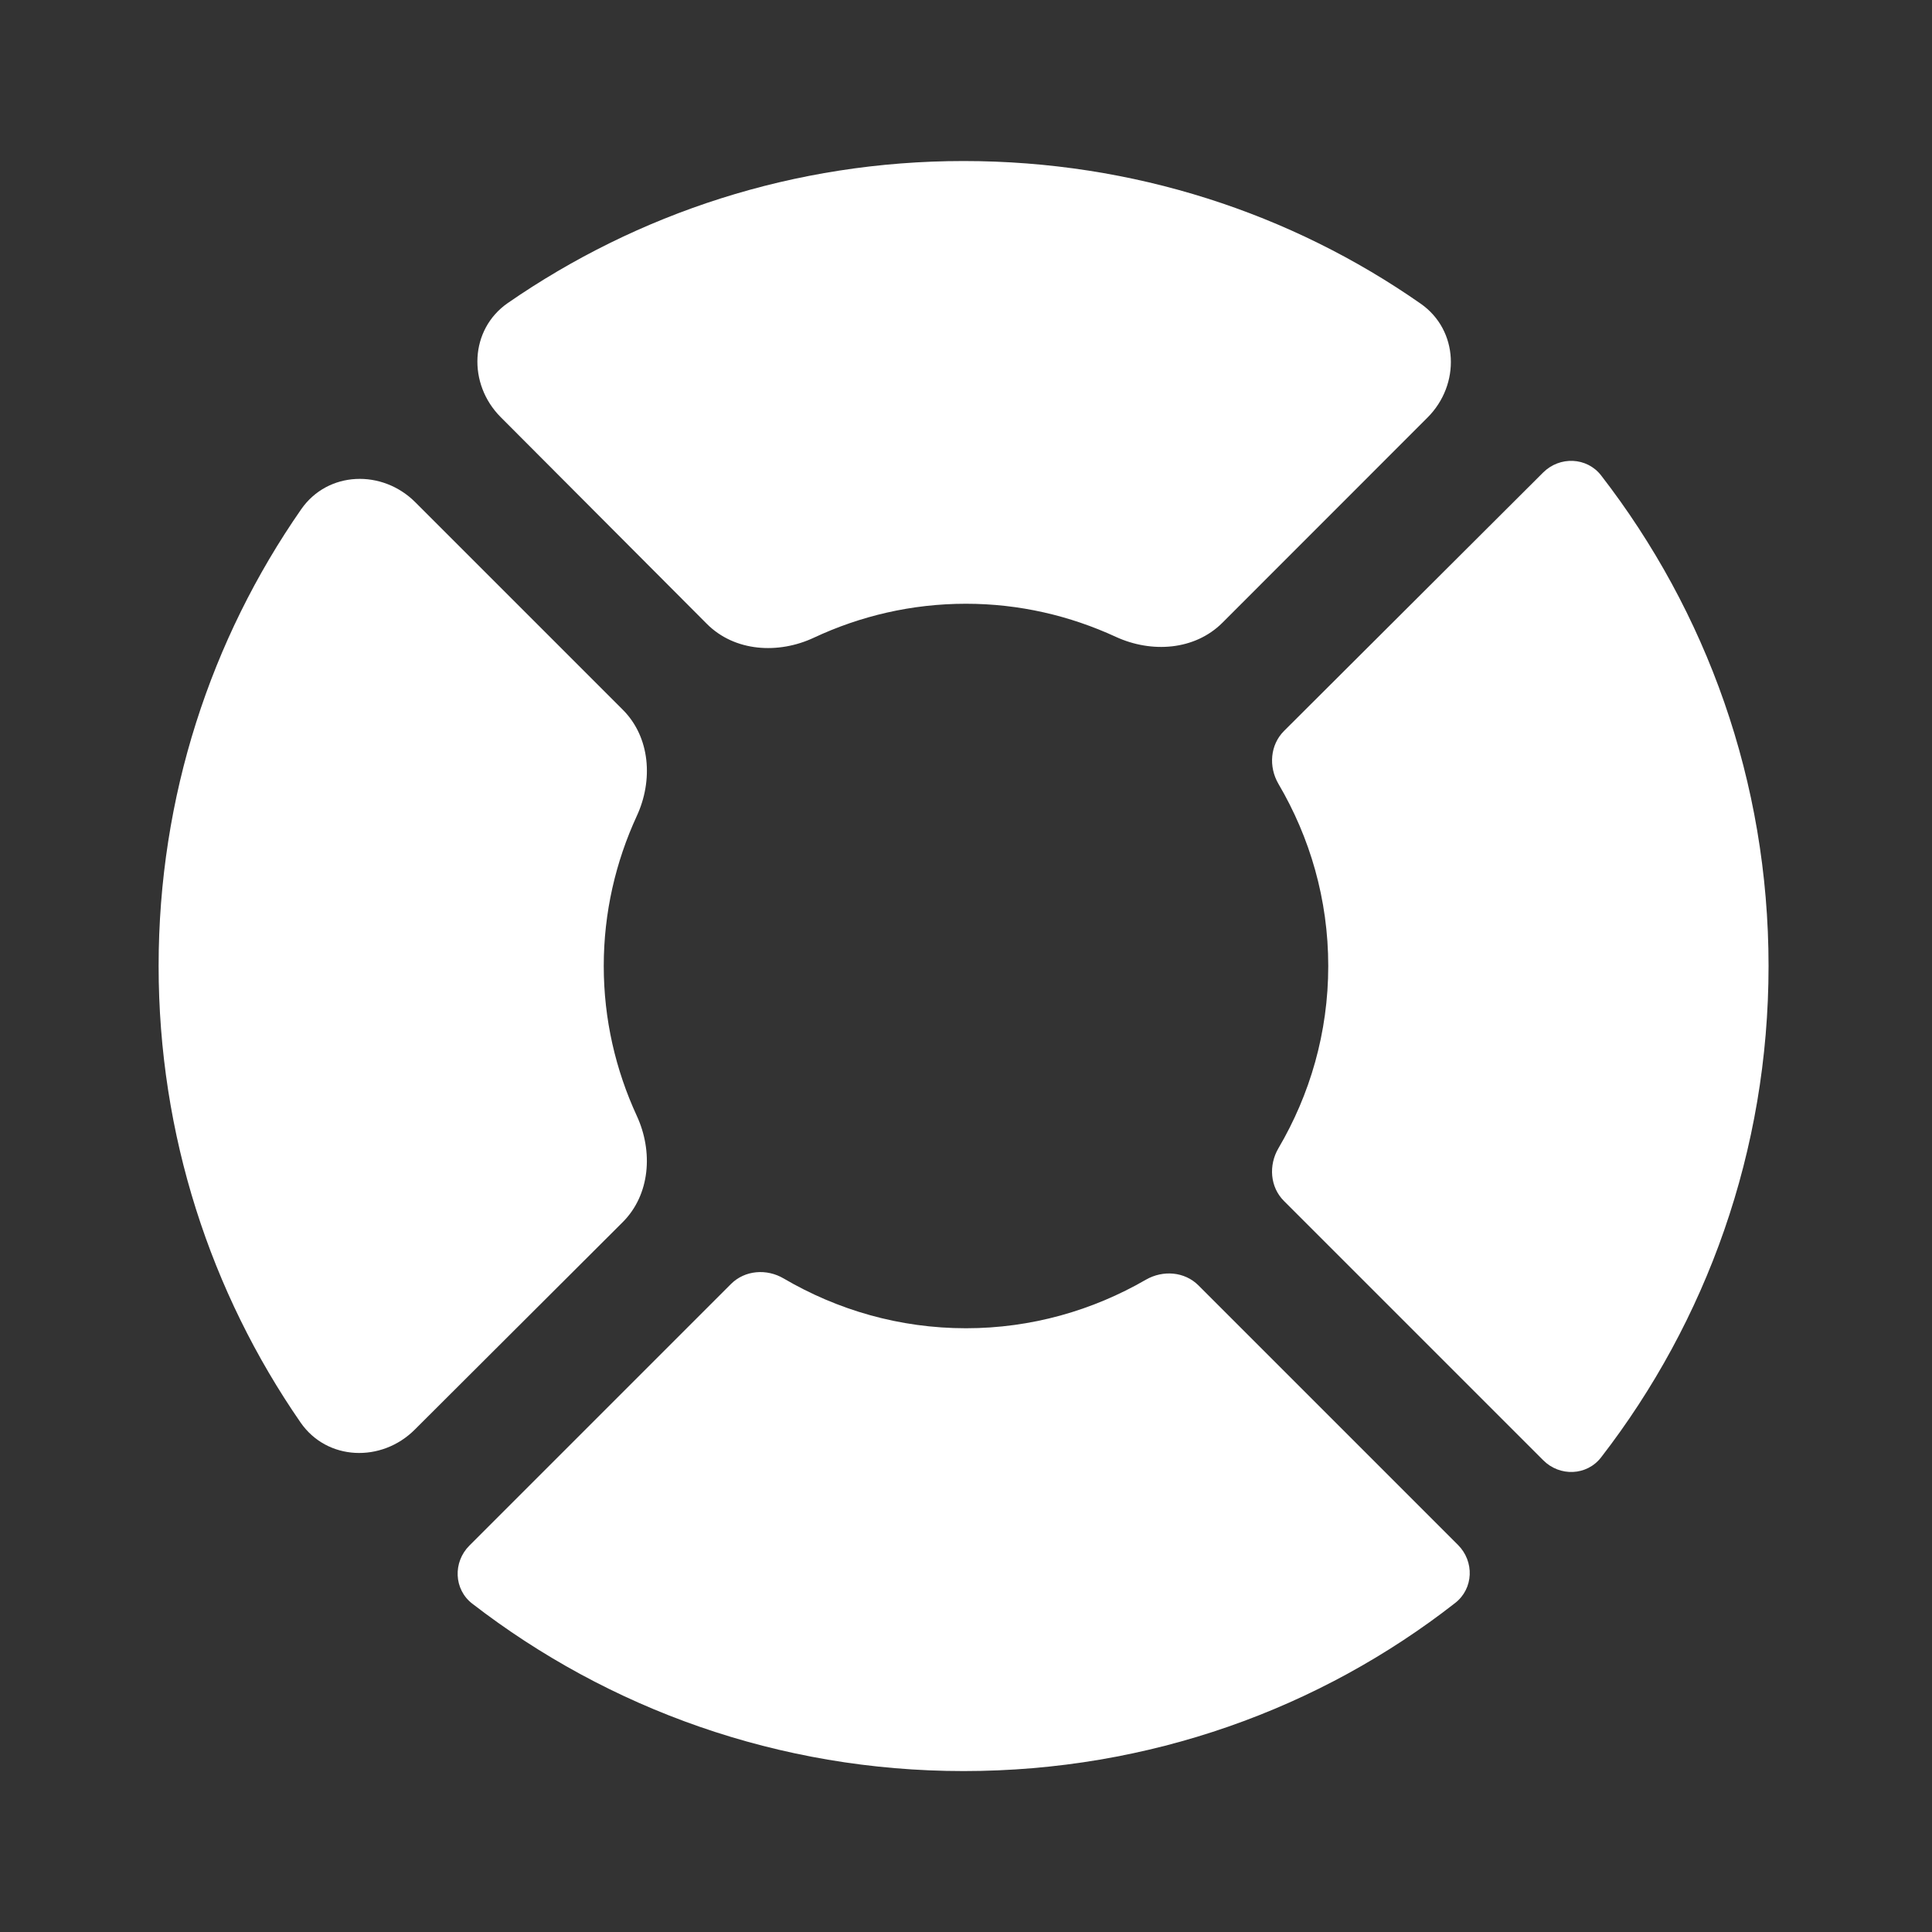
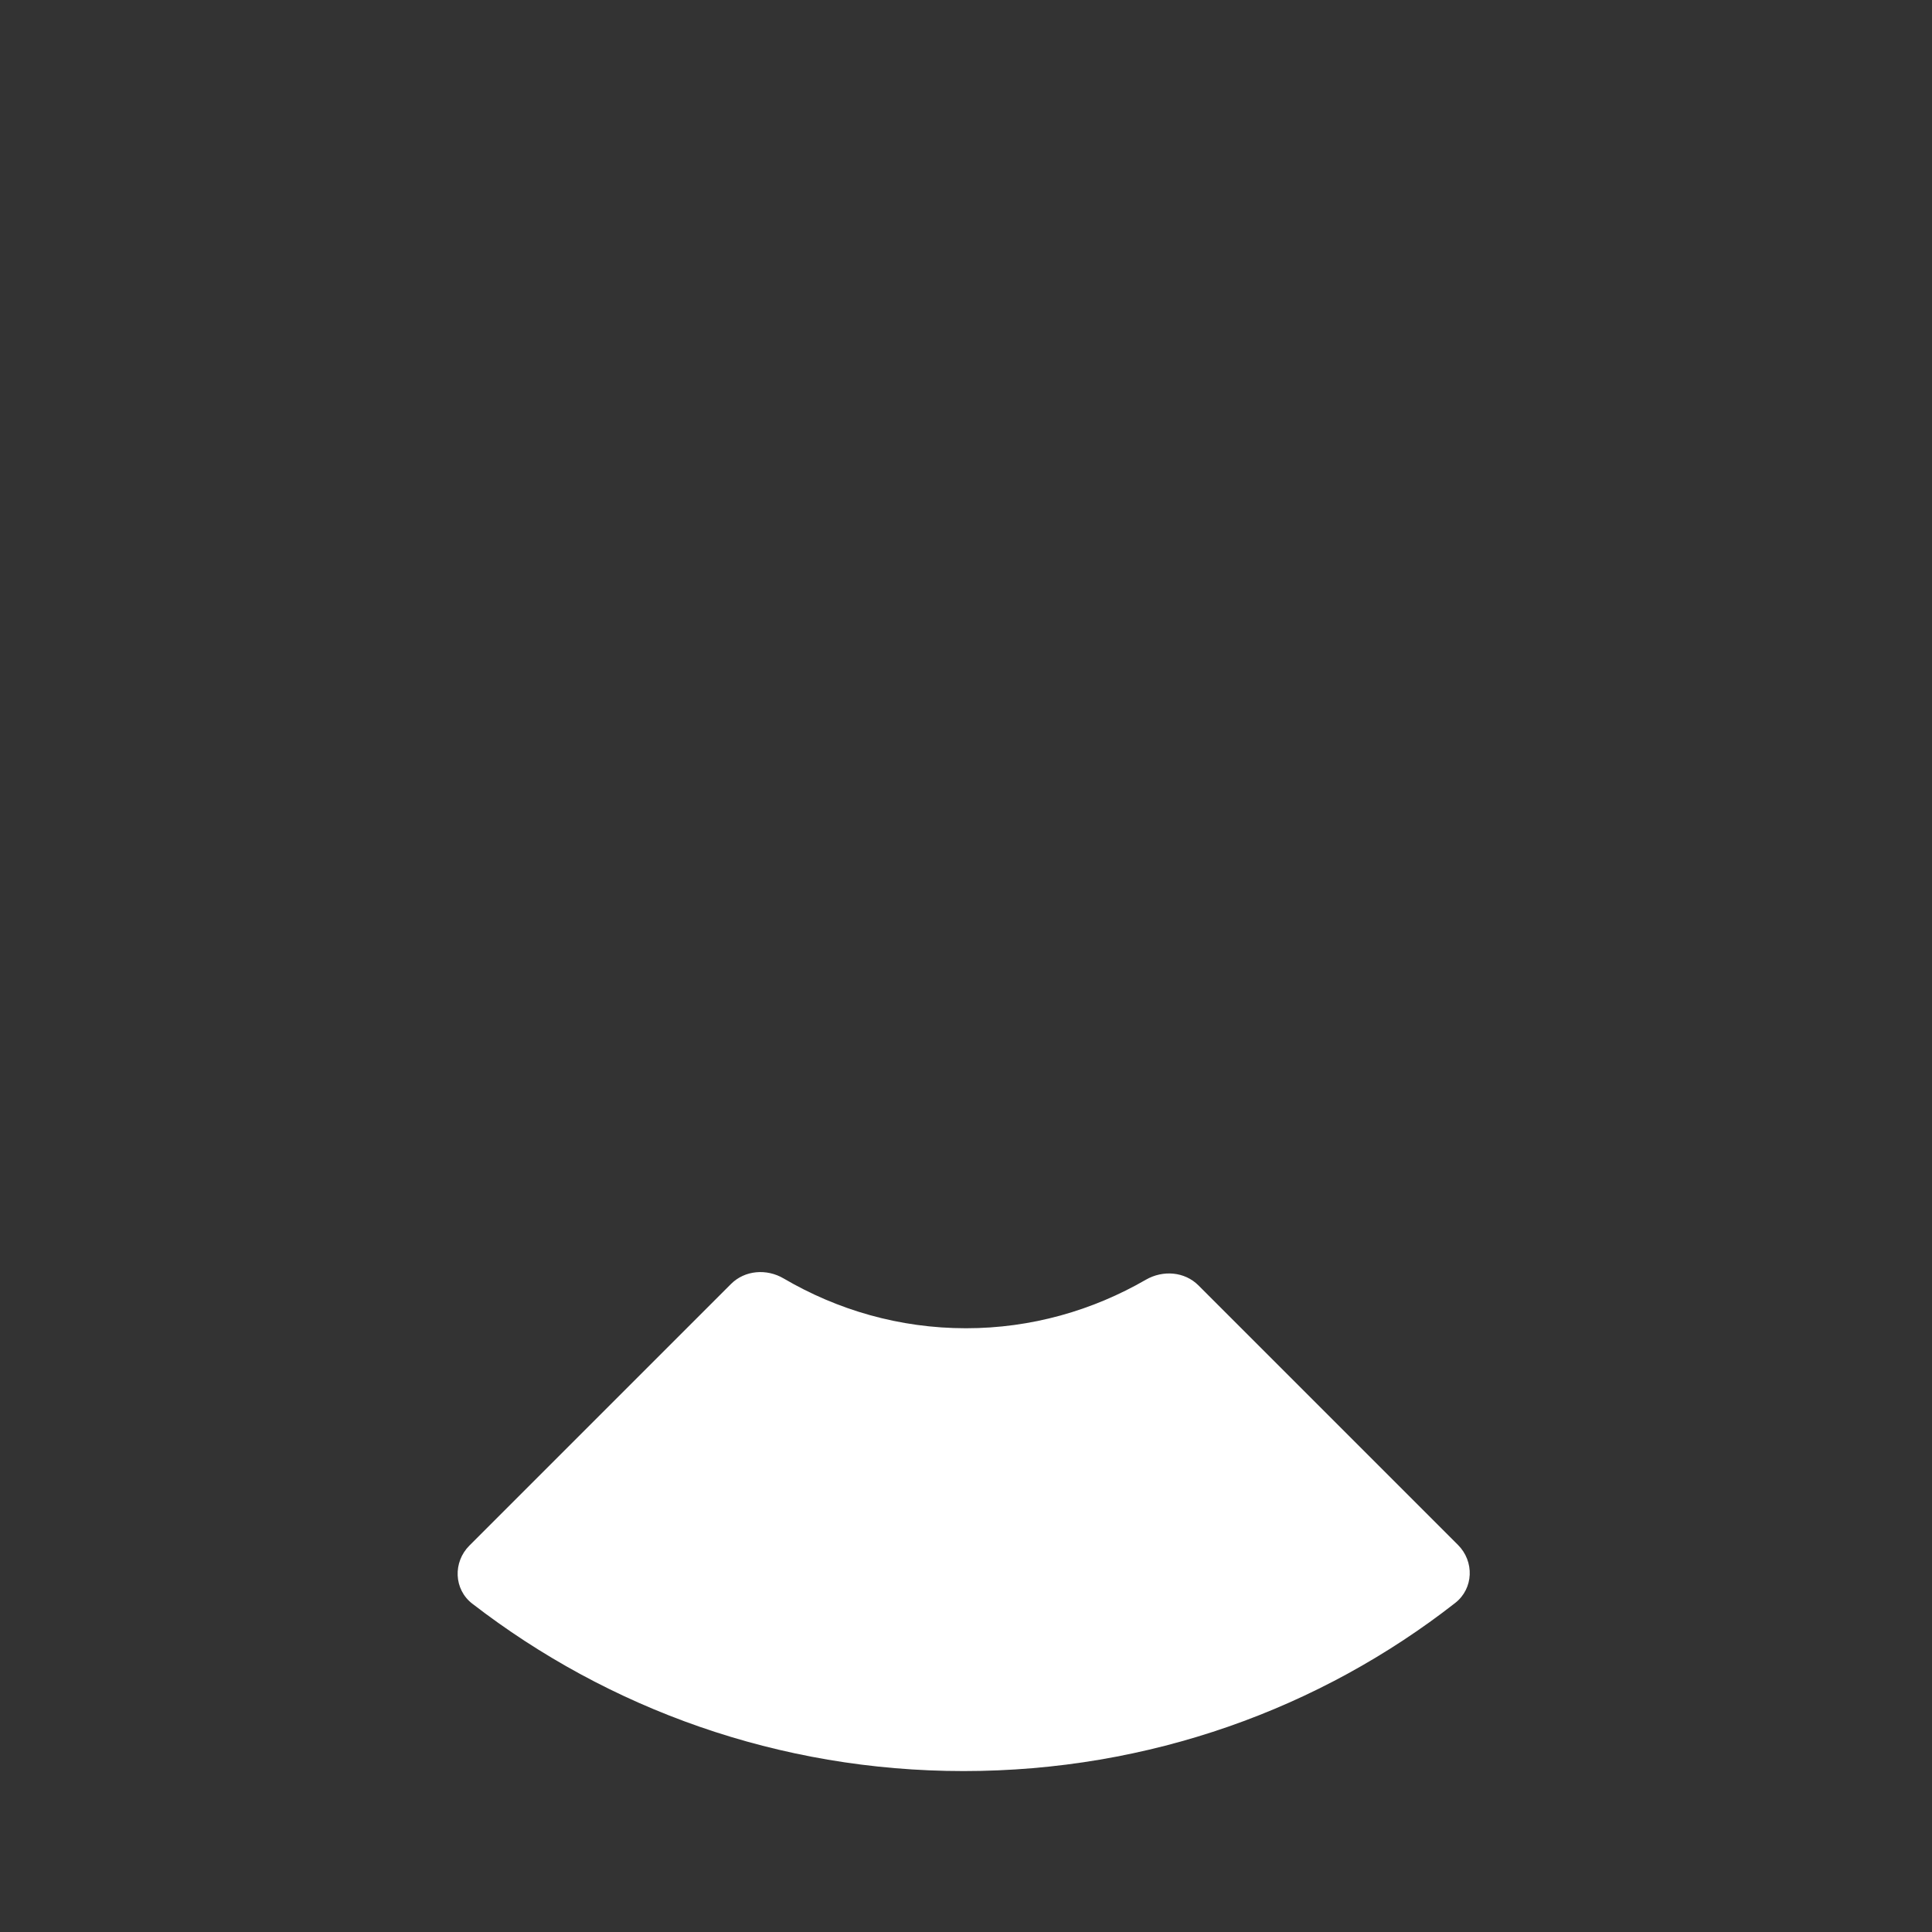
<svg xmlns="http://www.w3.org/2000/svg" width="20" height="20" viewBox="0 0 20 20" fill="none">
  <rect x="0" y="0" width="20" height="20" fill="#333333" stroke="none" />
-   <path d="M6.25 10C6.25 9.447 6.373 8.922 6.592 8.447C6.762 8.08 6.733 7.632 6.446 7.346L4.299 5.199C3.957 4.857 3.394 4.875 3.118 5.272C2.184 6.615 1.642 8.245 1.642 10C1.642 11.753 2.183 13.382 3.111 14.725C3.386 15.123 3.95 15.142 4.293 14.8L6.445 12.653C6.732 12.367 6.762 11.919 6.592 11.551C6.373 11.076 6.25 10.552 6.25 10Z" fill="white" />
-   <path d="M10 6.25C10.553 6.25 11.077 6.374 11.552 6.593C11.92 6.762 12.367 6.733 12.654 6.447L14.778 4.322C15.119 3.981 15.102 3.419 14.706 3.143C13.368 2.209 11.737 1.667 9.975 1.667C8.222 1.667 6.599 2.209 5.258 3.136C4.86 3.411 4.841 3.975 5.183 4.318L7.317 6.458C7.605 6.747 8.057 6.774 8.426 6.601C8.905 6.377 9.436 6.25 10 6.25Z" fill="white" />
-   <path d="M16.575 4.922C16.427 4.731 16.146 4.721 15.975 4.891L13.292 7.567C13.148 7.711 13.131 7.937 13.234 8.114C13.56 8.668 13.75 9.31 13.75 10C13.75 10.69 13.56 11.333 13.234 11.887C13.131 12.063 13.147 12.289 13.292 12.433L15.975 15.116C16.146 15.288 16.427 15.278 16.575 15.086C17.663 13.679 18.308 11.914 18.308 10C18.308 8.086 17.663 6.328 16.575 4.922Z" fill="white" />
  <path d="M10 13.75C9.31 13.75 8.668 13.56 8.113 13.235C7.937 13.131 7.711 13.148 7.567 13.292L4.859 16C4.688 16.171 4.697 16.453 4.889 16.601C6.296 17.688 8.061 18.334 9.975 18.334C11.898 18.334 13.664 17.688 15.065 16.593C15.255 16.444 15.264 16.164 15.093 15.993L12.406 13.306C12.263 13.163 12.039 13.146 11.863 13.247C11.311 13.566 10.676 13.75 10 13.75Z" fill="white" />
</svg>